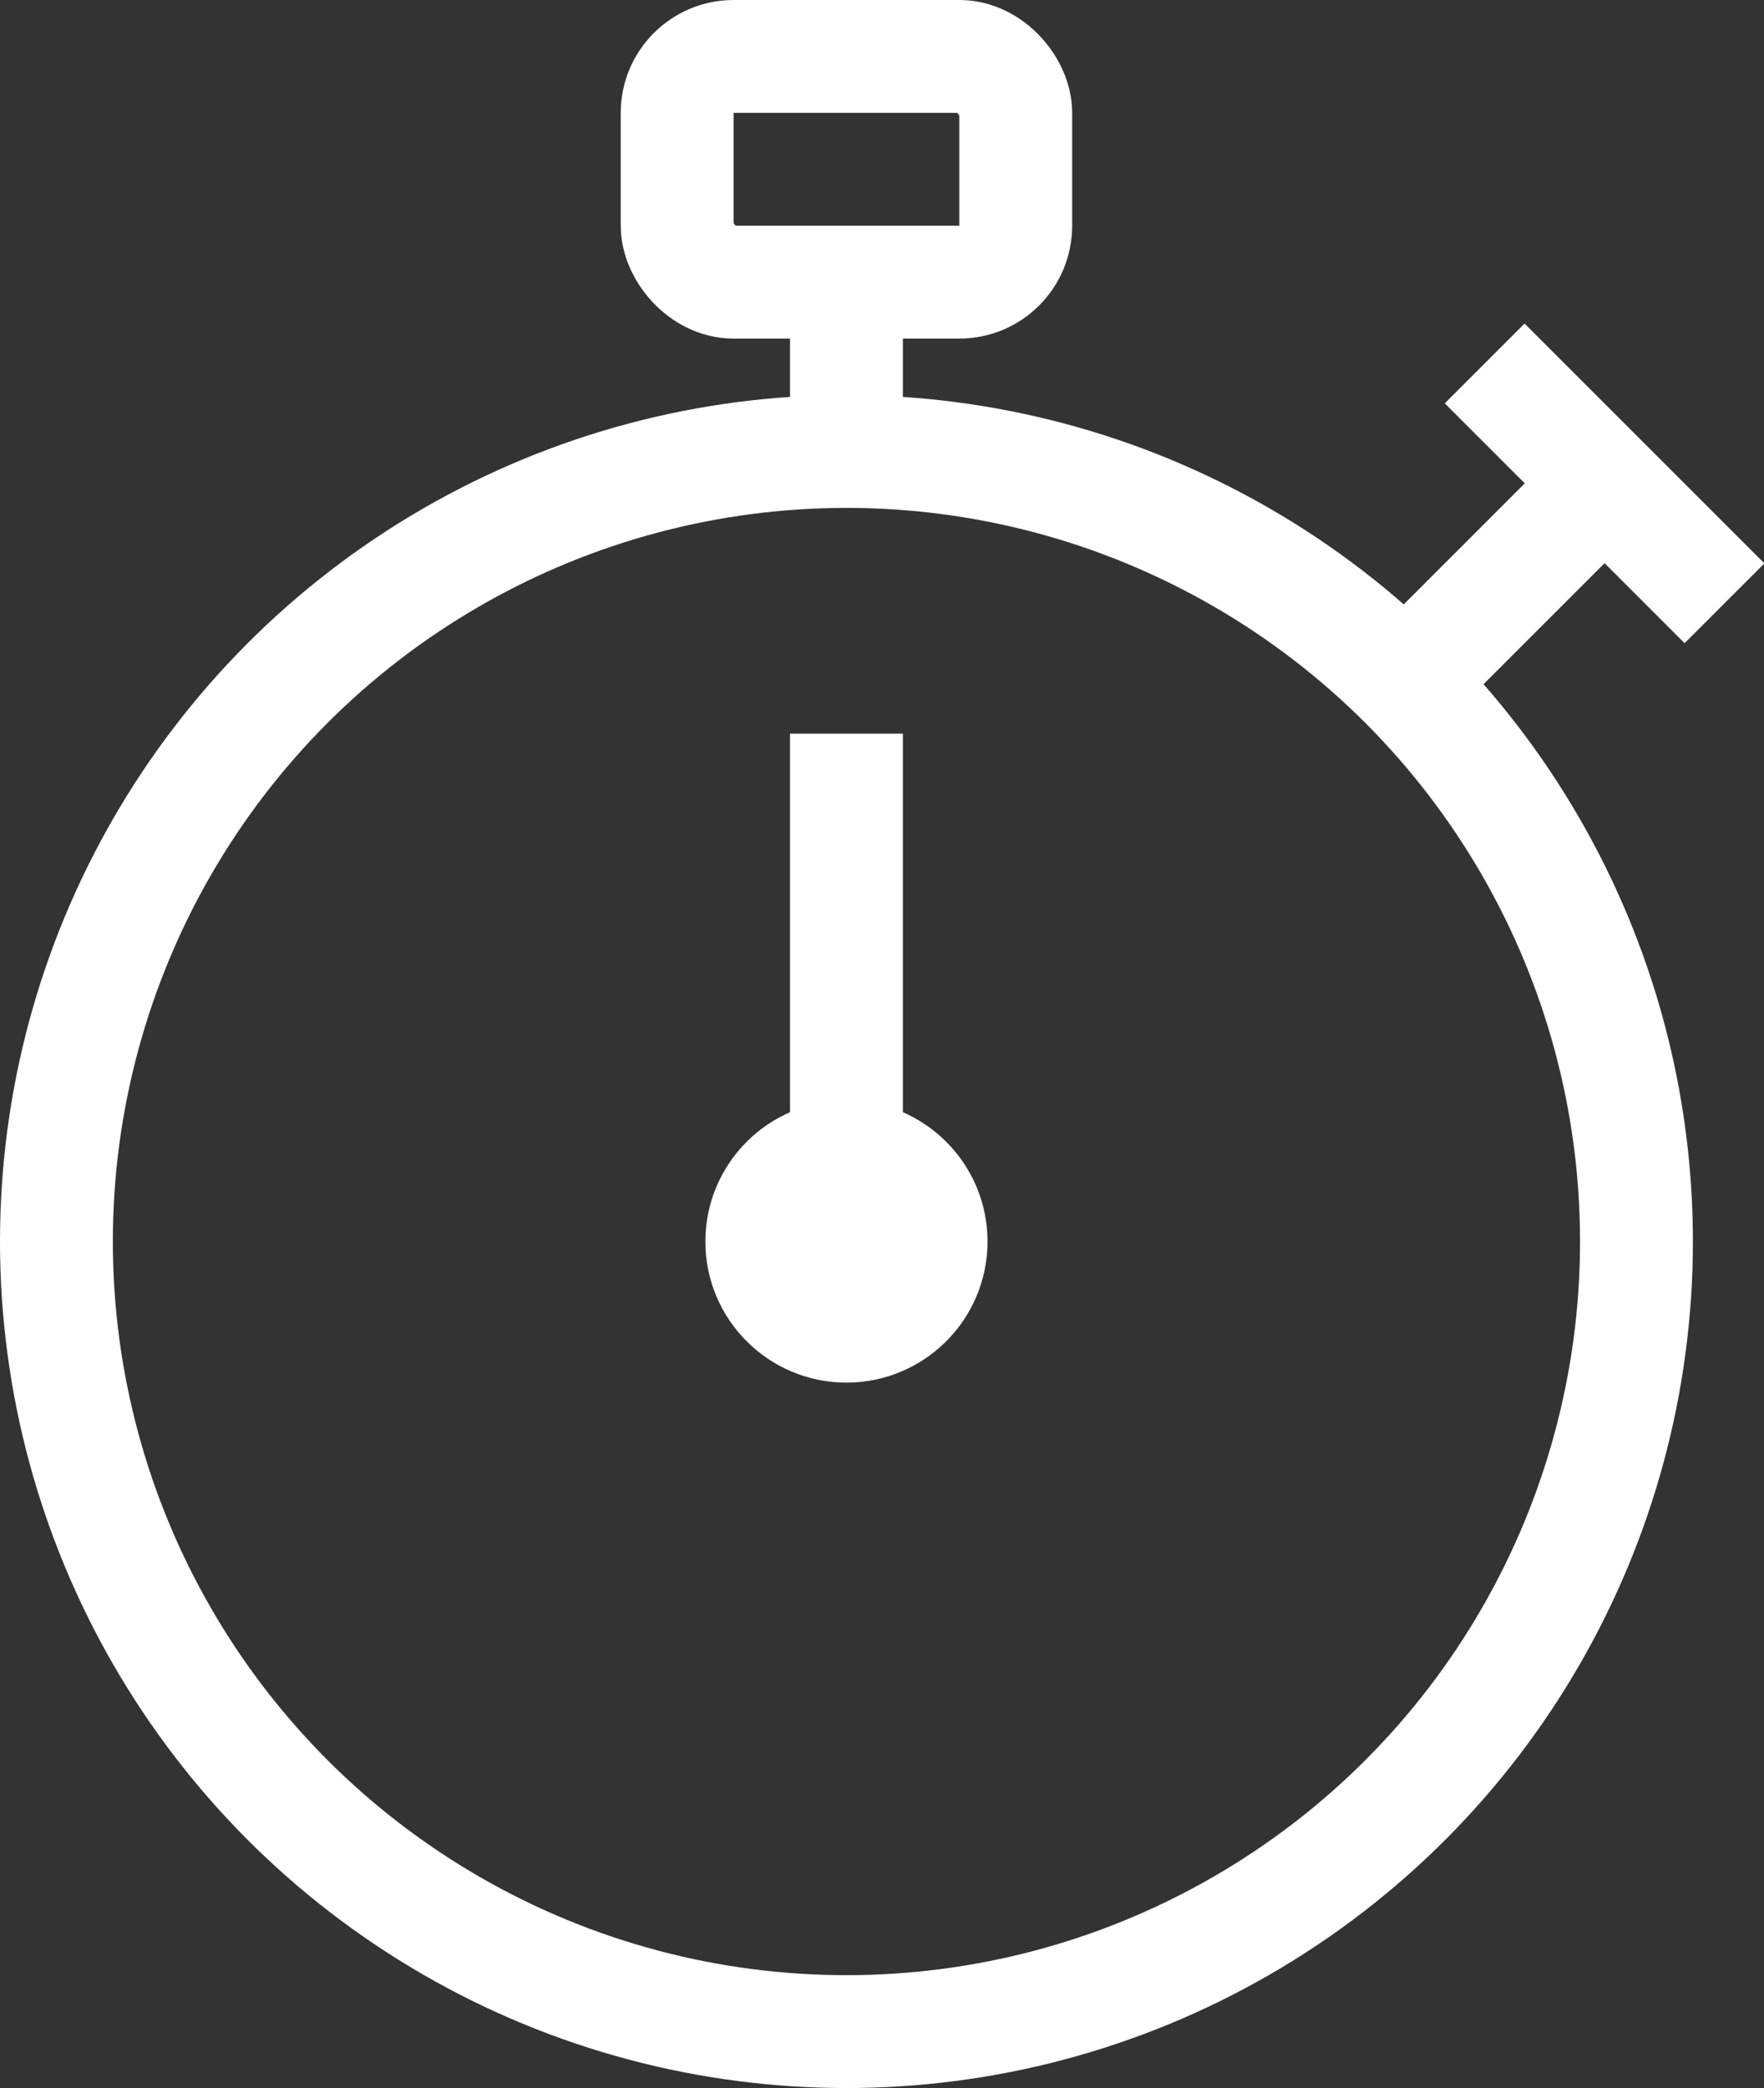
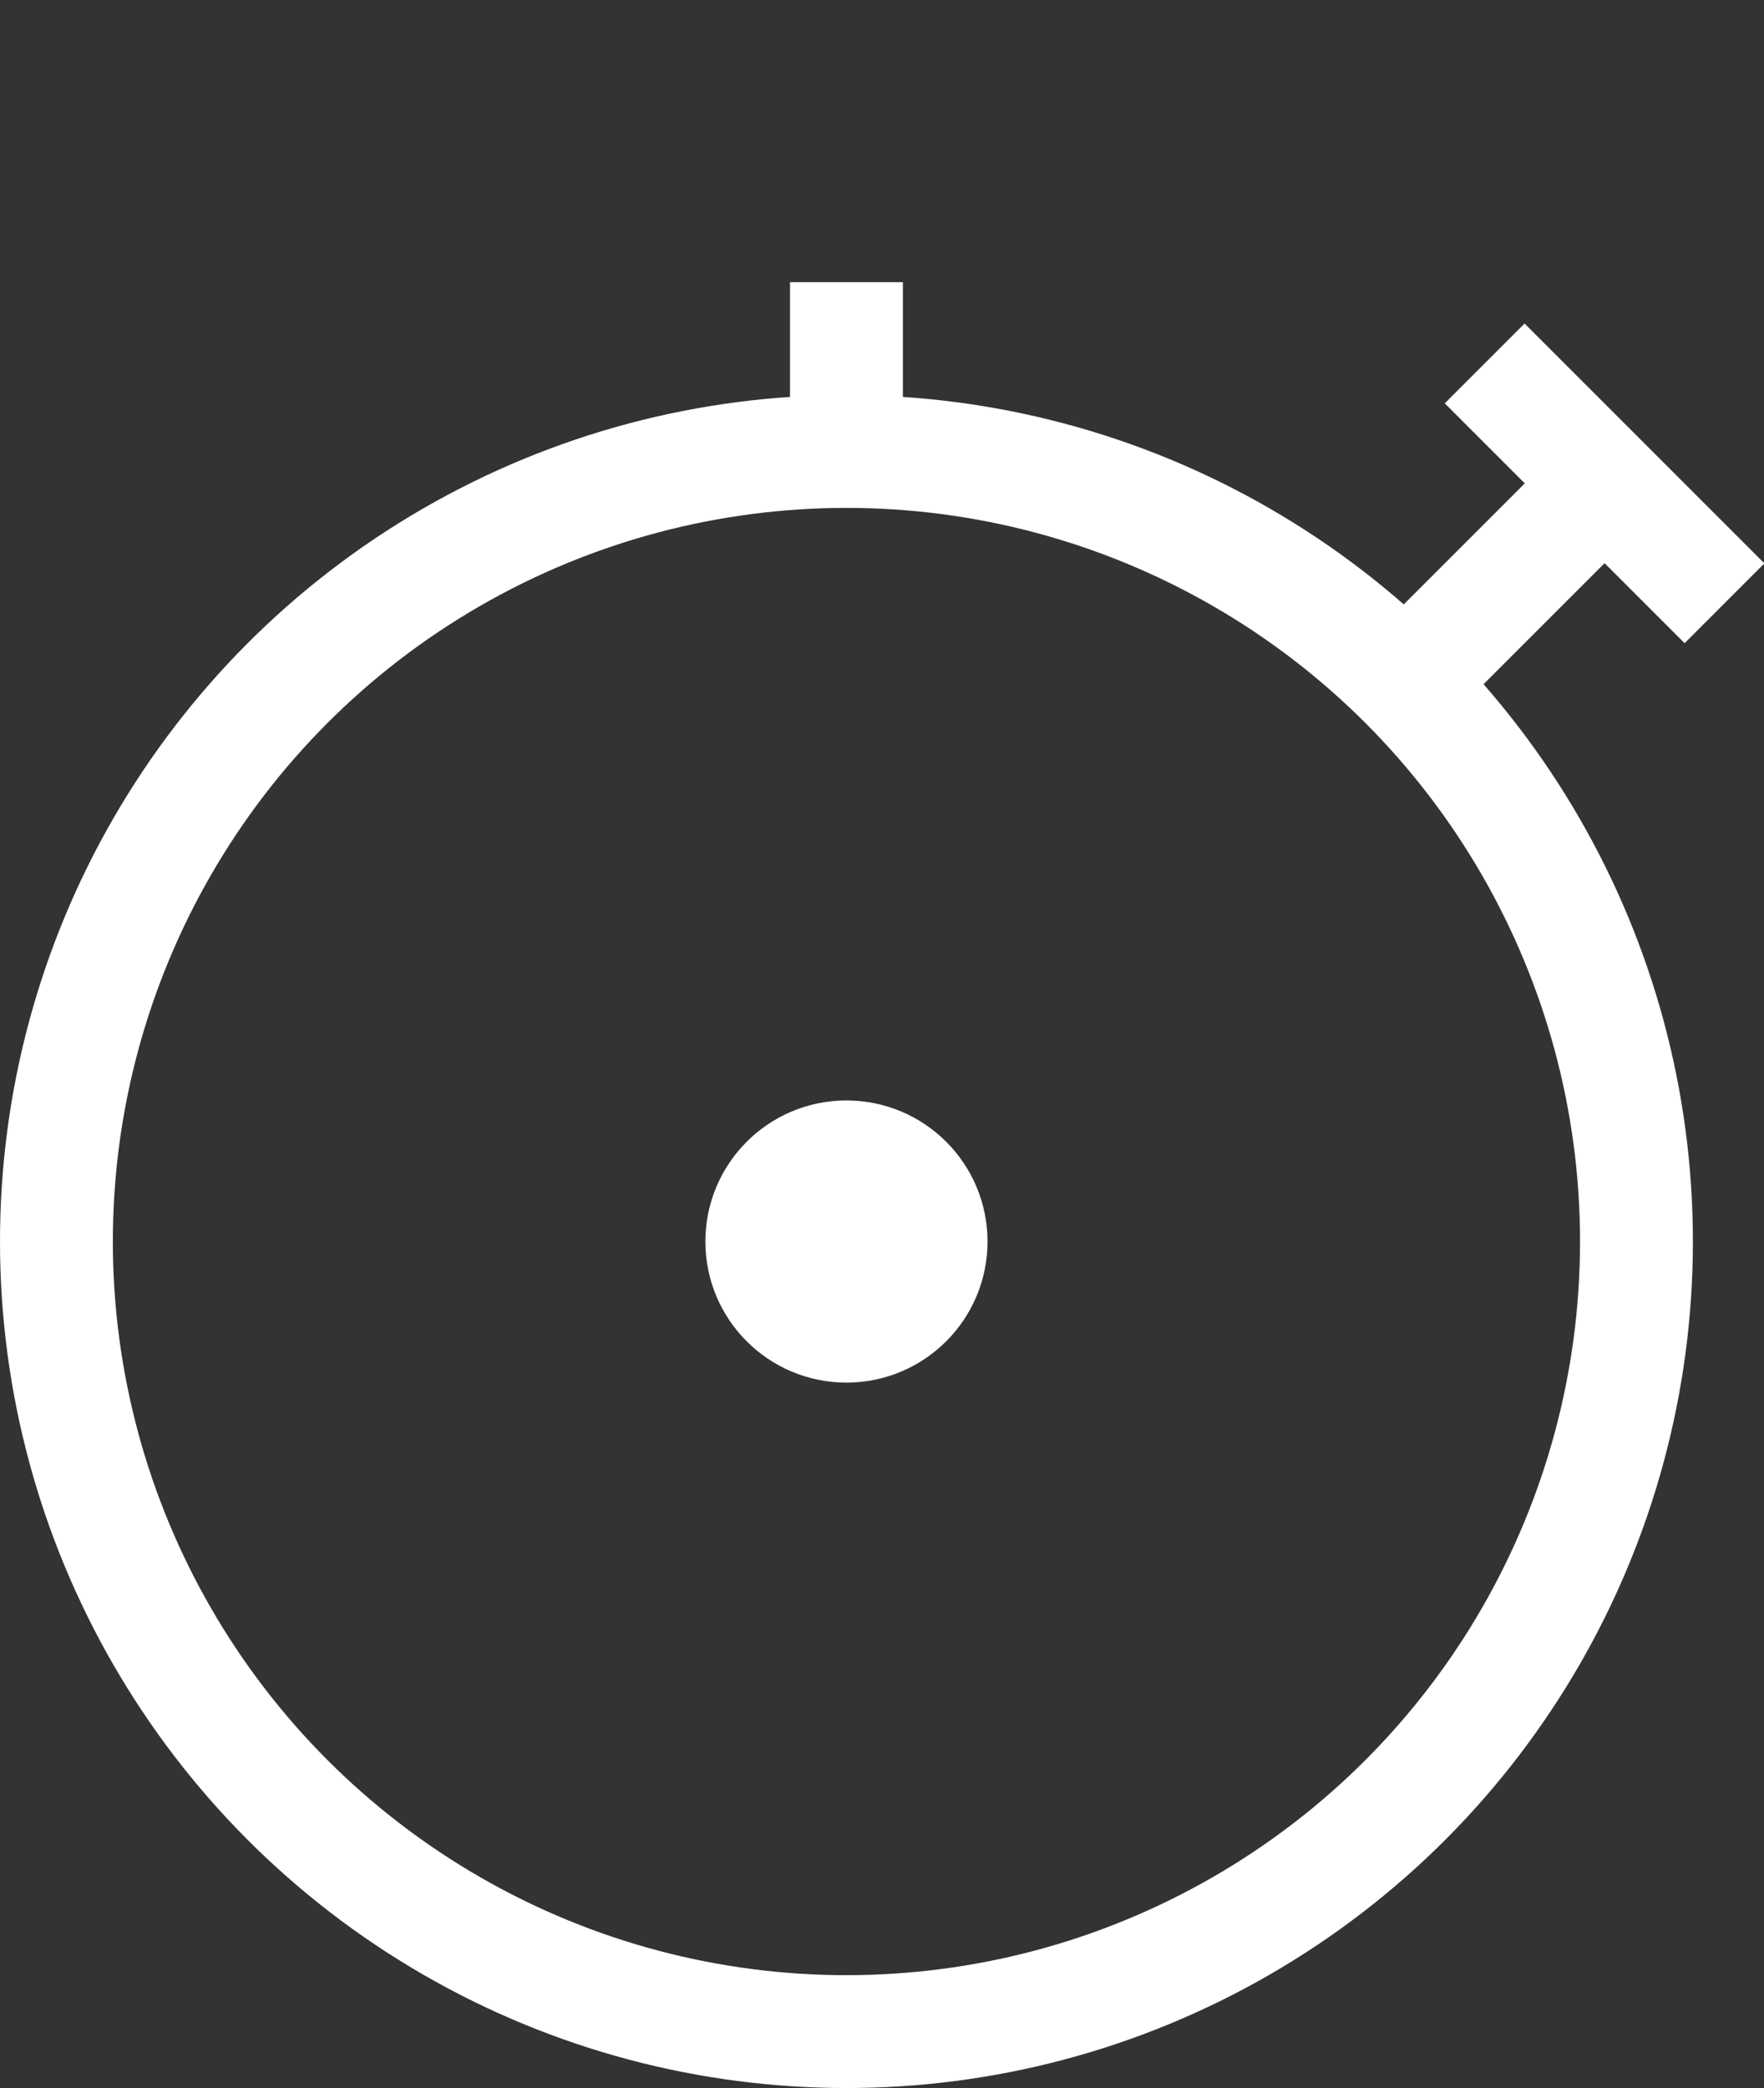
<svg xmlns="http://www.w3.org/2000/svg" viewBox="0 0 31.26 37">
  <rect x="0" y="0" width="31.26" height="37" fill="#333333" stroke="none" />
  <defs>
    <style>.cls-1{fill:none;stroke-linejoin:round;stroke-width:2px;}.cls-1,.cls-2{stroke:#fff;}.cls-2{fill:#fff;stroke-miterlimit:10;}</style>
  </defs>
  <title>head_pic_duration 8</title>
  <g id="Calque_2" data-name="Calque 2">
    <g id="Calque_1-2" data-name="Calque 1">
      <circle class="cls-1" cx="15" cy="22" r="14" />
-       <rect class="cls-1" x="12" y="1" width="6" height="4" rx="1" />
      <line class="cls-1" x1="15" y1="5" x2="15" y2="8" />
      <line class="cls-1" x1="26.31" y1="6.44" x2="30.56" y2="10.69" />
      <line class="cls-1" x1="28.44" y1="8.56" x2="24.9" y2="12.1" />
-       <line class="cls-1" x1="15" y1="22" x2="15" y2="13" />
      <circle class="cls-2" cx="15" cy="22" r="2" />
    </g>
  </g>
</svg>